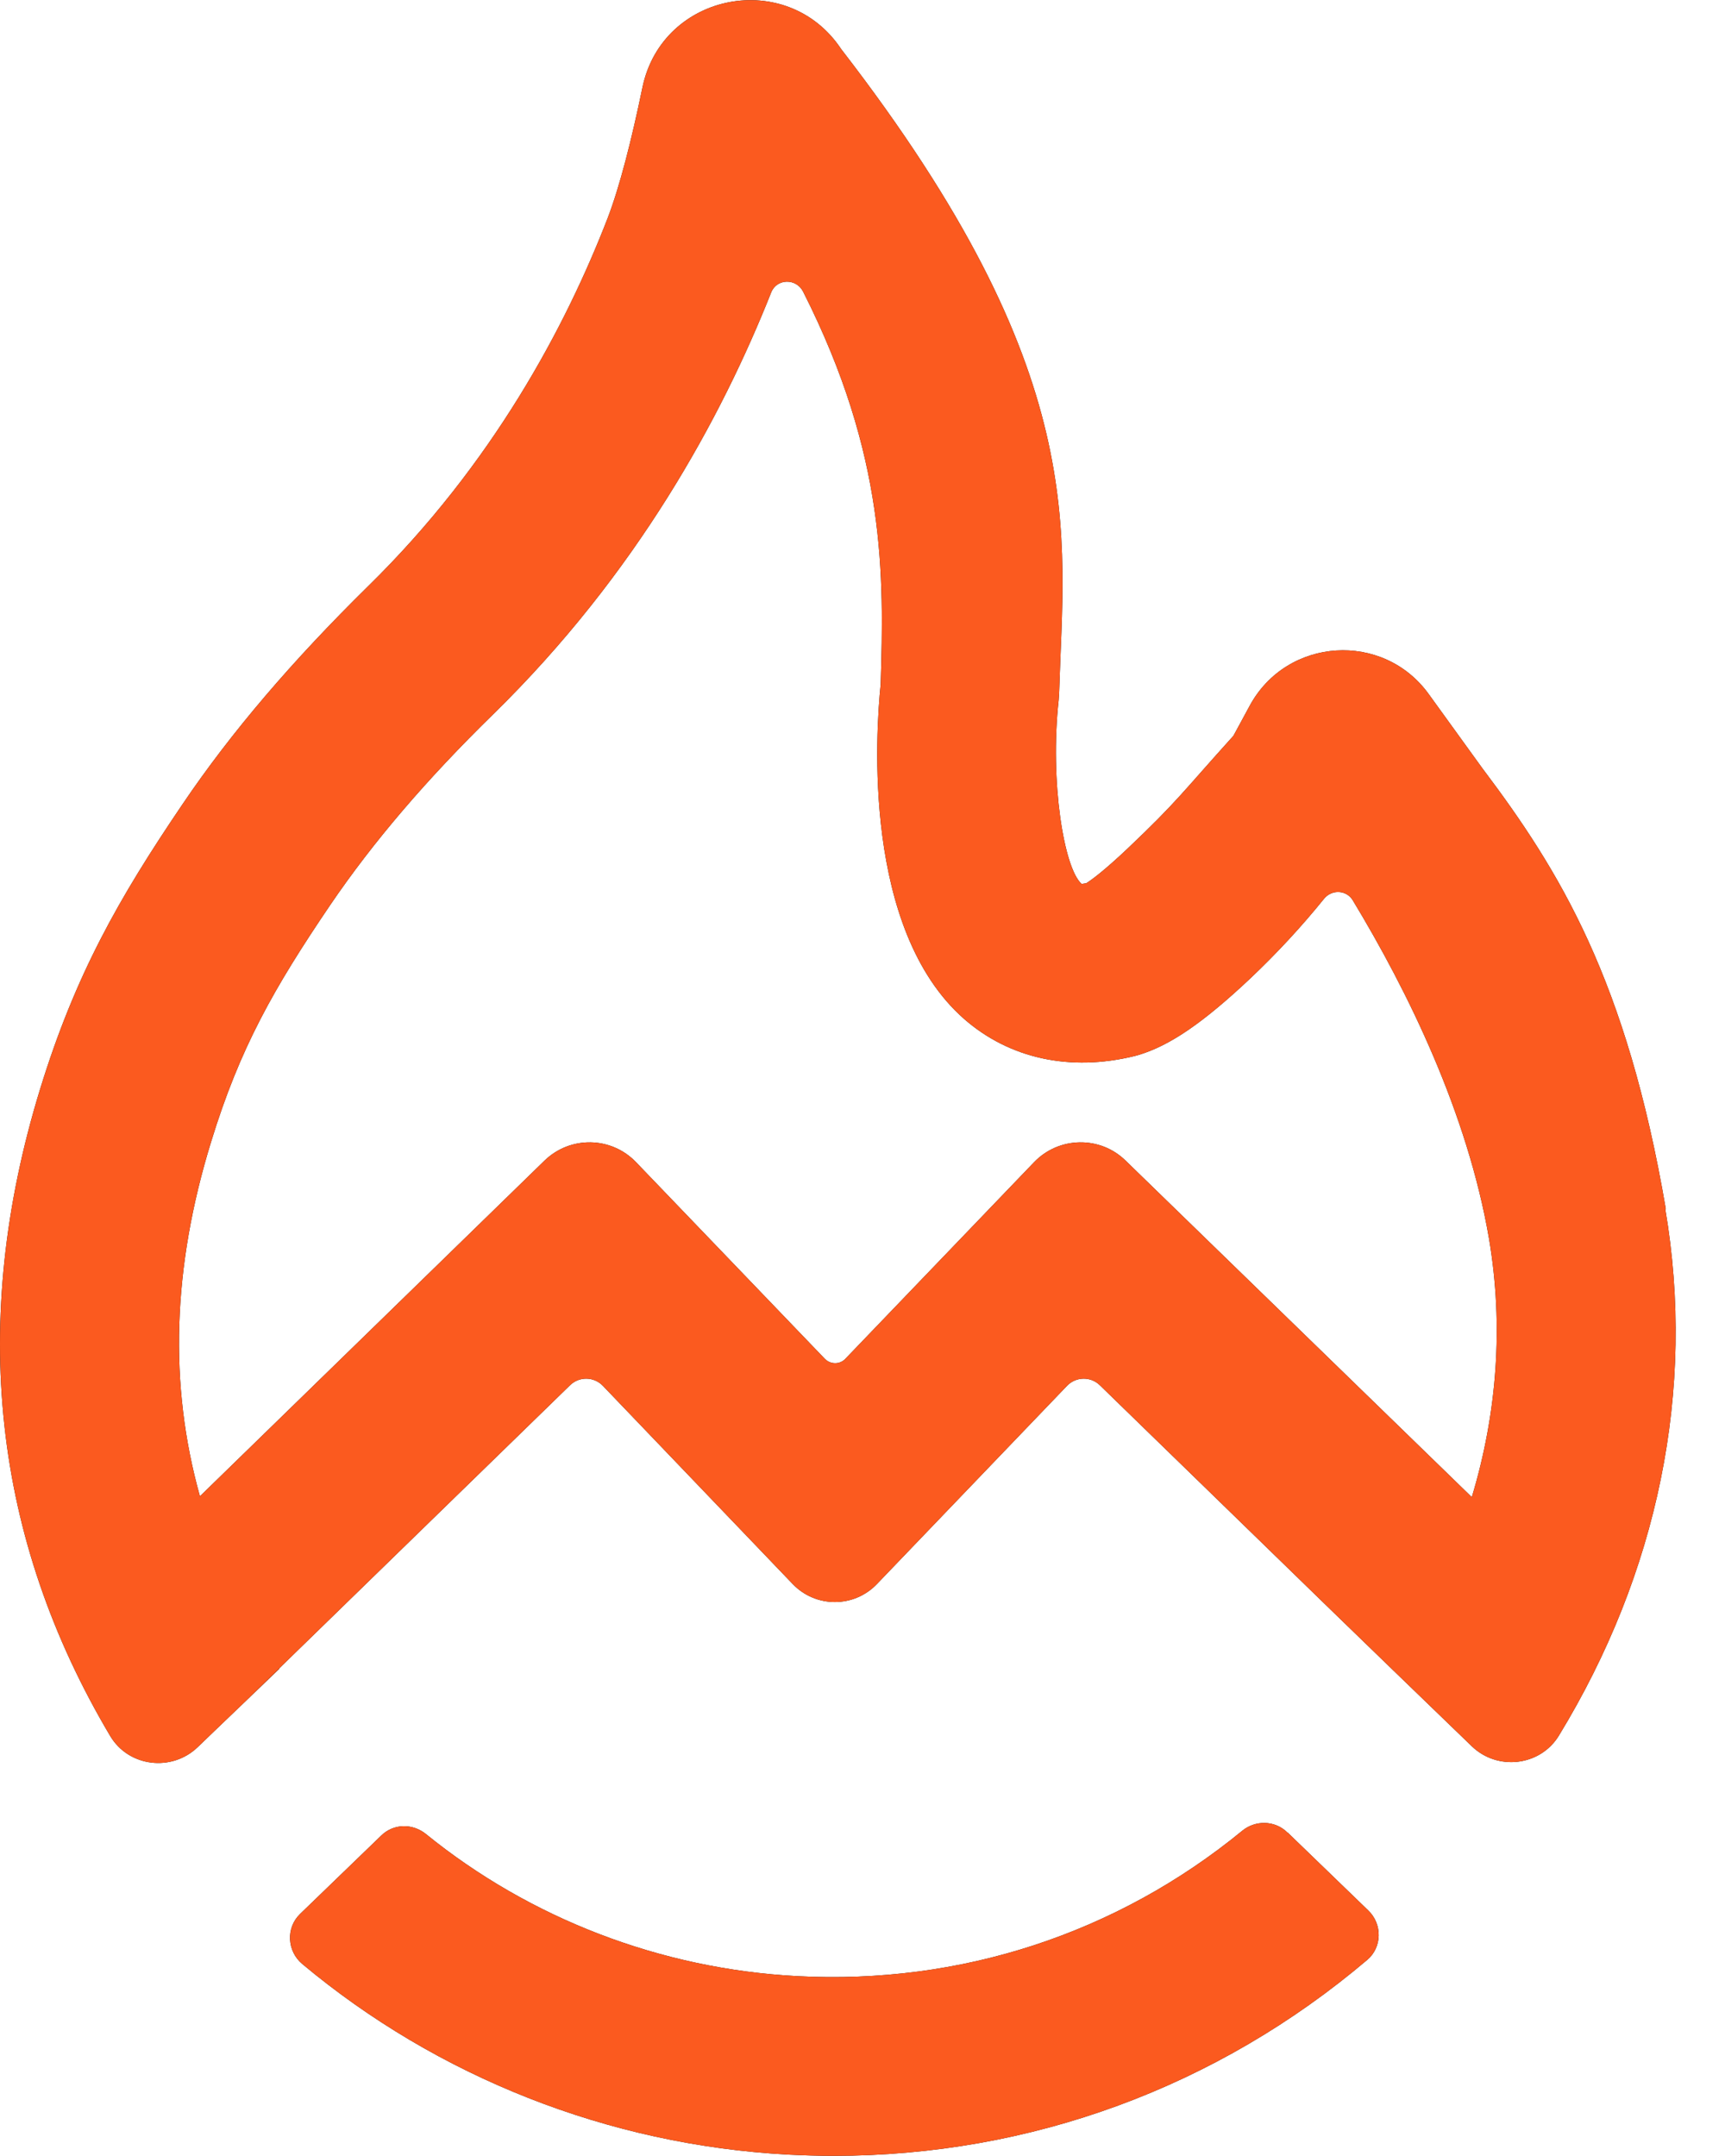
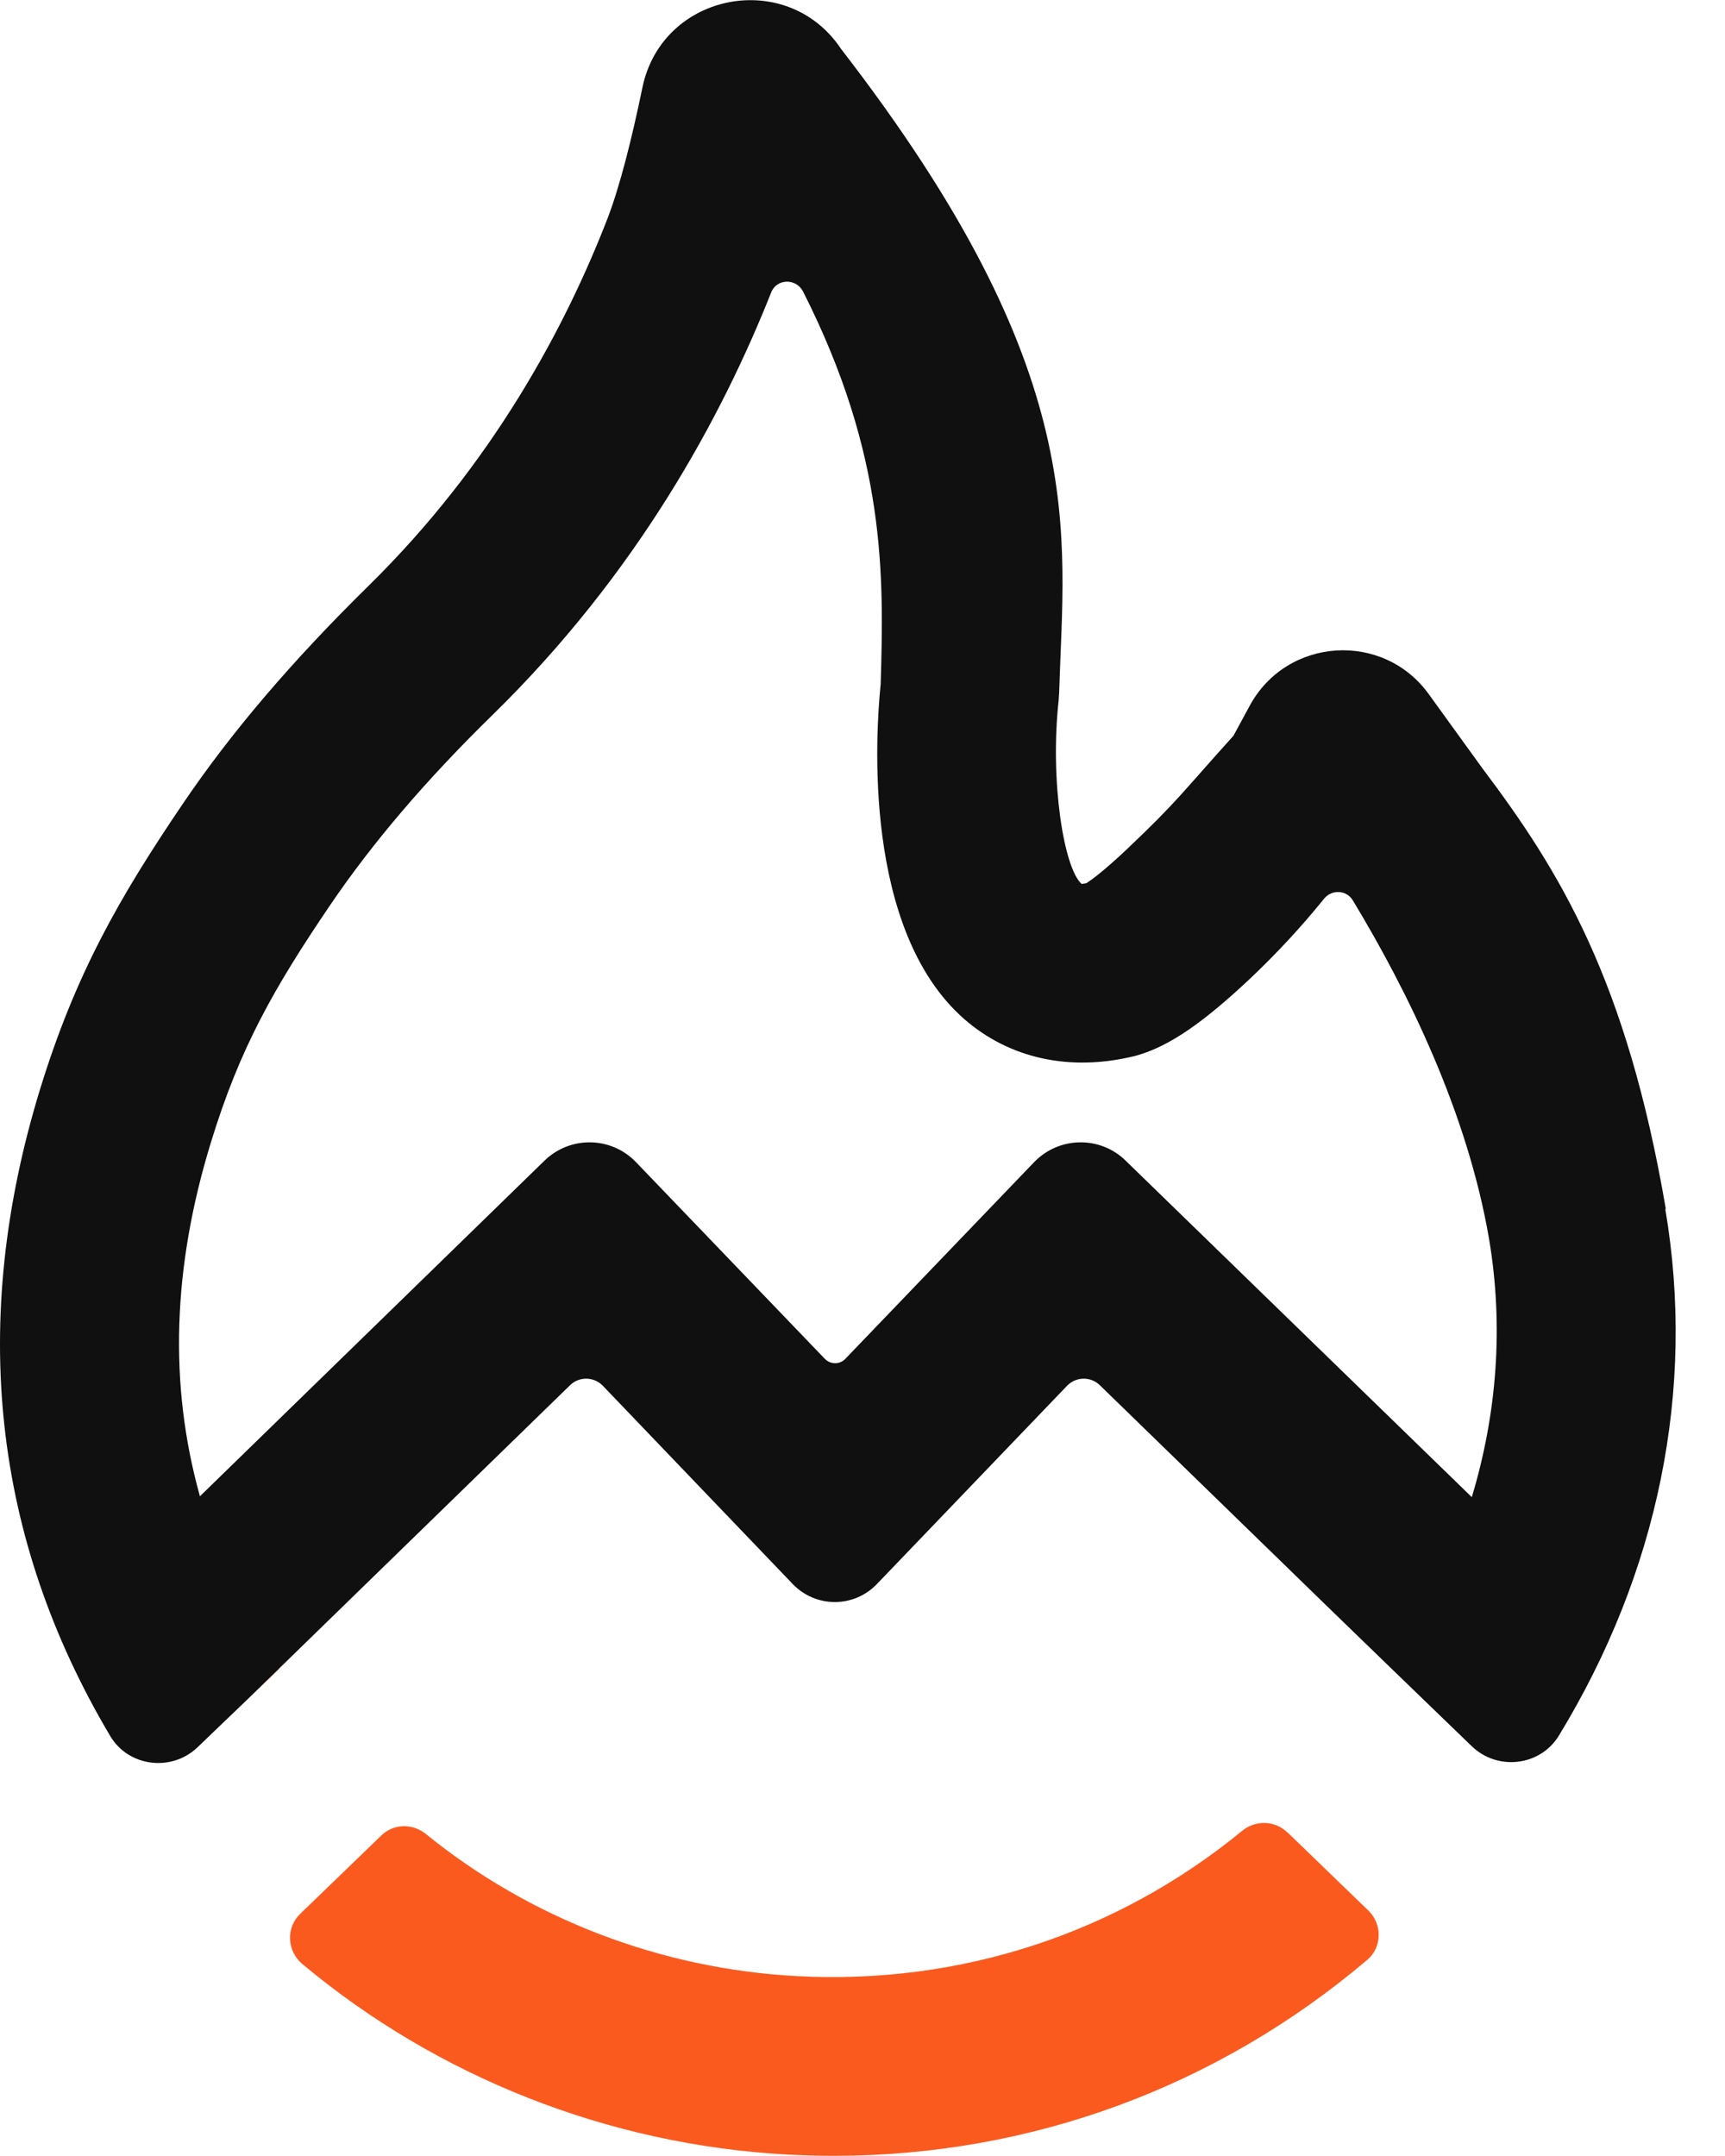
<svg xmlns="http://www.w3.org/2000/svg" width="32" height="40" viewBox="0 0 32 40" fill="none">
  <g id="pic">
    <g id="g7RffX">
      <g id="Vector">
-         <path d="M5.176 30.956L4.56 31.559L5.181 30.961L5.176 30.956ZM23.875 33.991C23.645 33.771 23.286 33.766 23.042 33.968C20.72 35.872 17.818 36.824 14.788 36.663C12.254 36.53 9.83 35.592 7.903 34.028C7.655 33.826 7.301 33.83 7.071 34.056L5.567 35.509C5.3 35.767 5.323 36.199 5.608 36.438C8.11 38.53 11.283 39.795 14.617 39.974C14.898 39.988 15.183 39.997 15.464 39.997C19.12 39.997 22.578 38.724 25.365 36.36C25.641 36.125 25.645 35.697 25.383 35.445L23.884 33.996H23.875V33.991ZM5.176 30.942L4.56 31.545L5.181 30.947L5.176 30.942Z" fill="#101010" />
        <path d="M5.176 30.956L4.56 31.559L5.181 30.961L5.176 30.956ZM23.875 33.991C23.645 33.771 23.286 33.766 23.042 33.968C20.72 35.872 17.818 36.824 14.788 36.663C12.254 36.53 9.83 35.592 7.903 34.028C7.655 33.826 7.301 33.83 7.071 34.056L5.567 35.509C5.3 35.767 5.323 36.199 5.608 36.438C8.11 38.53 11.283 39.795 14.617 39.974C14.898 39.988 15.183 39.997 15.464 39.997C19.12 39.997 22.578 38.724 25.365 36.36C25.641 36.125 25.645 35.697 25.383 35.445L23.884 33.996H23.875V33.991ZM5.176 30.942L4.56 31.545L5.181 30.947L5.176 30.942Z" fill="#FB5A1F" />
      </g>
    </g>
    <g id="Vector_2">
      <path d="M30.902 22.43C30.175 18.176 28.933 16.157 27.499 14.254L26.505 12.879C25.659 11.706 23.875 11.821 23.185 13.09L22.881 13.651C21.93 14.704 21.847 14.861 20.922 15.739C20.485 16.153 20.246 16.328 20.15 16.387C20.099 16.396 20.072 16.396 20.067 16.401C19.736 16.116 19.474 14.497 19.639 12.989L19.648 12.851C19.736 9.88 20.265 6.941 15.606 0.913C14.608 -0.591 12.286 -0.145 11.918 1.621C11.72 2.582 11.495 3.469 11.27 4.053C10.497 6.049 9.145 8.606 6.827 10.878C5.425 12.258 4.293 13.578 3.383 14.925C2.205 16.663 1.396 18.084 0.743 20.209C-0.577 24.513 -0.135 28.537 2.044 32.207C2.385 32.782 3.185 32.879 3.668 32.414L4.036 32.06L4.555 31.563L5.172 30.961L10.575 25.7C10.745 25.534 11.017 25.539 11.182 25.709L14.705 29.388C15.133 29.834 15.841 29.834 16.268 29.388L19.796 25.709C19.961 25.539 20.233 25.534 20.403 25.7L24.473 29.659L24.753 29.931L25.792 30.938L26.896 32.005L27.301 32.396C27.779 32.86 28.575 32.768 28.92 32.198C30.755 29.186 31.463 25.787 30.892 22.43H30.902ZM27.31 27.783L20.881 21.533C20.407 21.069 19.644 21.083 19.184 21.561L15.68 25.212C15.579 25.318 15.408 25.318 15.303 25.212L11.798 21.561C11.338 21.083 10.58 21.069 10.101 21.533L3.709 27.76C3.13 25.691 3.199 23.511 3.916 21.184C4.45 19.441 5.08 18.333 6.128 16.787C6.919 15.624 7.908 14.465 9.15 13.251C11.817 10.639 13.385 7.746 14.305 5.428C14.406 5.166 14.769 5.157 14.898 5.41C16.443 8.464 16.397 10.68 16.337 12.694C16.245 13.591 15.997 17.243 17.883 18.903C18.724 19.639 19.846 19.887 21.047 19.593L21.116 19.574C21.704 19.399 22.325 18.972 23.203 18.144C23.682 17.689 24.137 17.201 24.564 16.672C24.707 16.498 24.978 16.512 25.093 16.7C26.114 18.388 27.223 20.646 27.623 22.986C27.894 24.591 27.774 26.215 27.301 27.783H27.31Z" fill="#101010" />
-       <path d="M30.902 22.43C30.175 18.176 28.933 16.157 27.499 14.254L26.505 12.879C25.659 11.706 23.875 11.821 23.185 13.09L22.881 13.651C21.93 14.704 21.847 14.861 20.922 15.739C20.485 16.153 20.246 16.328 20.15 16.387C20.099 16.396 20.072 16.396 20.067 16.401C19.736 16.116 19.474 14.497 19.639 12.989L19.648 12.851C19.736 9.88 20.265 6.941 15.606 0.913C14.608 -0.591 12.286 -0.145 11.918 1.621C11.72 2.582 11.495 3.469 11.27 4.053C10.497 6.049 9.145 8.606 6.827 10.878C5.425 12.258 4.293 13.578 3.383 14.925C2.205 16.663 1.396 18.084 0.743 20.209C-0.577 24.513 -0.135 28.537 2.044 32.207C2.385 32.782 3.185 32.879 3.668 32.414L4.036 32.06L4.555 31.563L5.172 30.961L10.575 25.7C10.745 25.534 11.017 25.539 11.182 25.709L14.705 29.388C15.133 29.834 15.841 29.834 16.268 29.388L19.796 25.709C19.961 25.539 20.233 25.534 20.403 25.7L24.473 29.659L24.753 29.931L25.792 30.938L26.896 32.005L27.301 32.396C27.779 32.86 28.575 32.768 28.92 32.198C30.755 29.186 31.463 25.787 30.892 22.43H30.902ZM27.31 27.783L20.881 21.533C20.407 21.069 19.644 21.083 19.184 21.561L15.68 25.212C15.579 25.318 15.408 25.318 15.303 25.212L11.798 21.561C11.338 21.083 10.58 21.069 10.101 21.533L3.709 27.76C3.13 25.691 3.199 23.511 3.916 21.184C4.45 19.441 5.08 18.333 6.128 16.787C6.919 15.624 7.908 14.465 9.15 13.251C11.817 10.639 13.385 7.746 14.305 5.428C14.406 5.166 14.769 5.157 14.898 5.41C16.443 8.464 16.397 10.68 16.337 12.694C16.245 13.591 15.997 17.243 17.883 18.903C18.724 19.639 19.846 19.887 21.047 19.593L21.116 19.574C21.704 19.399 22.325 18.972 23.203 18.144C23.682 17.689 24.137 17.201 24.564 16.672C24.707 16.498 24.978 16.512 25.093 16.7C26.114 18.388 27.223 20.646 27.623 22.986C27.894 24.591 27.774 26.215 27.301 27.783H27.31Z" fill="#FB5A1F" />
    </g>
  </g>
</svg>